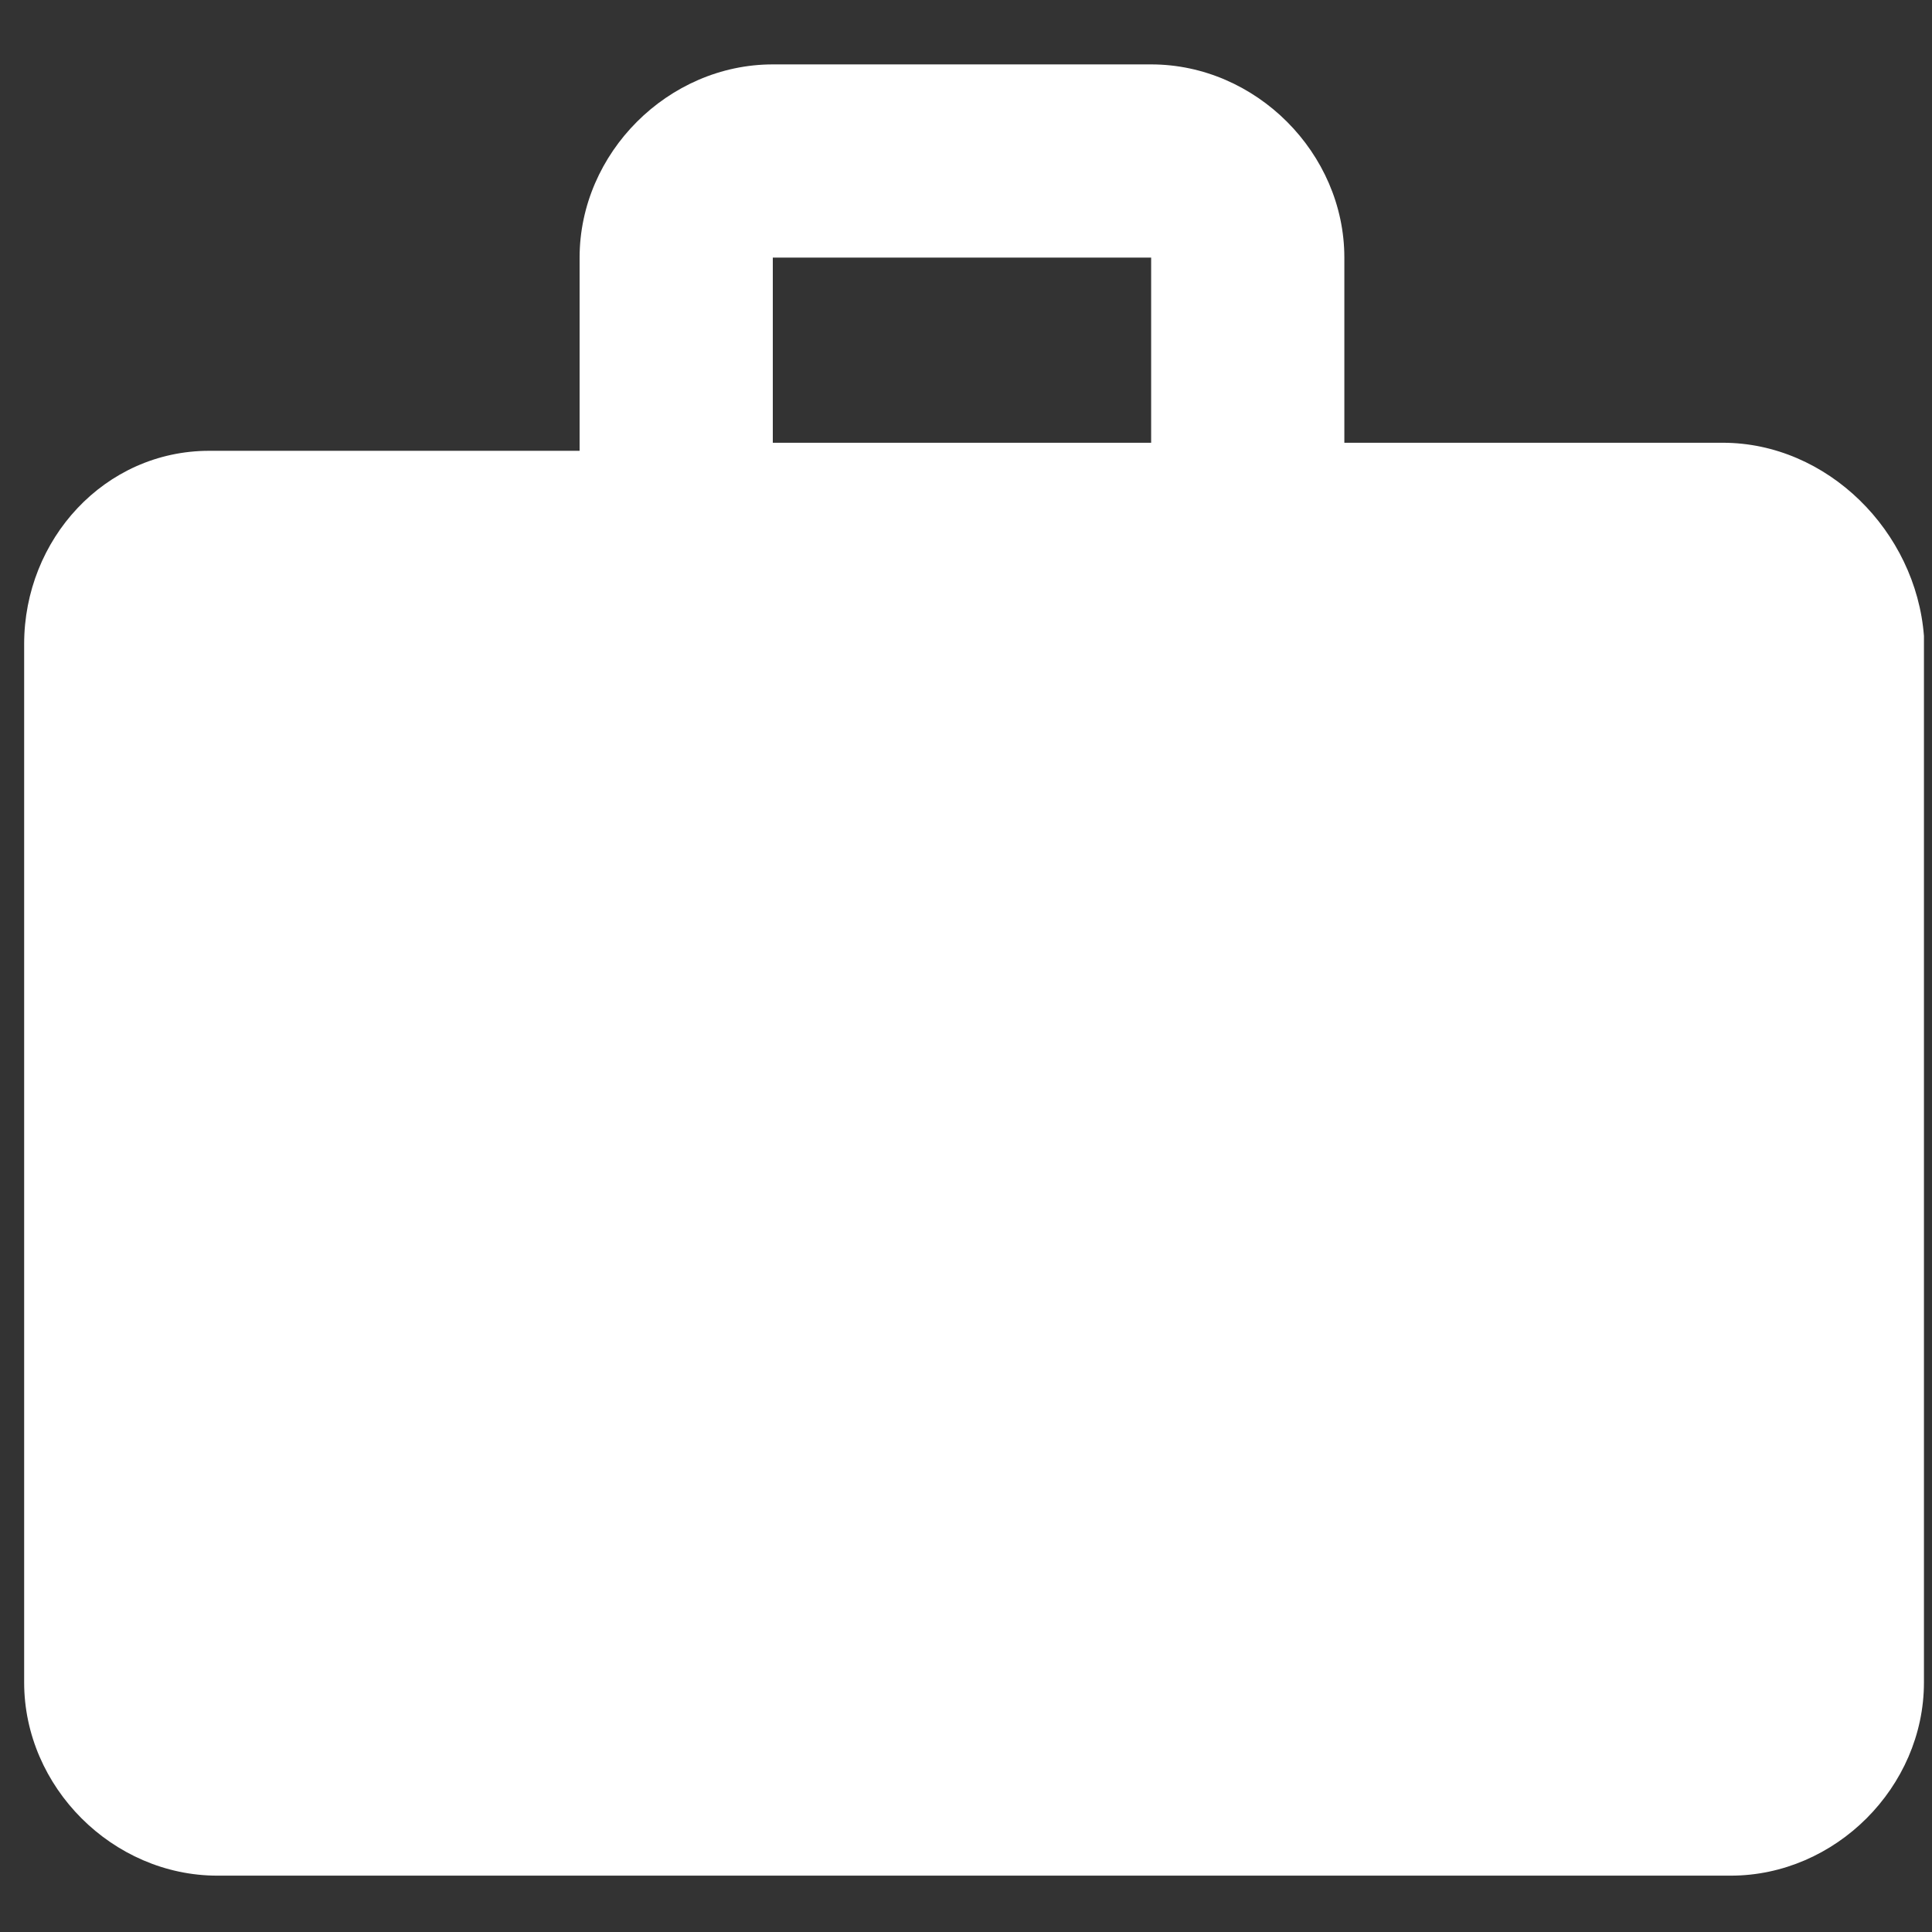
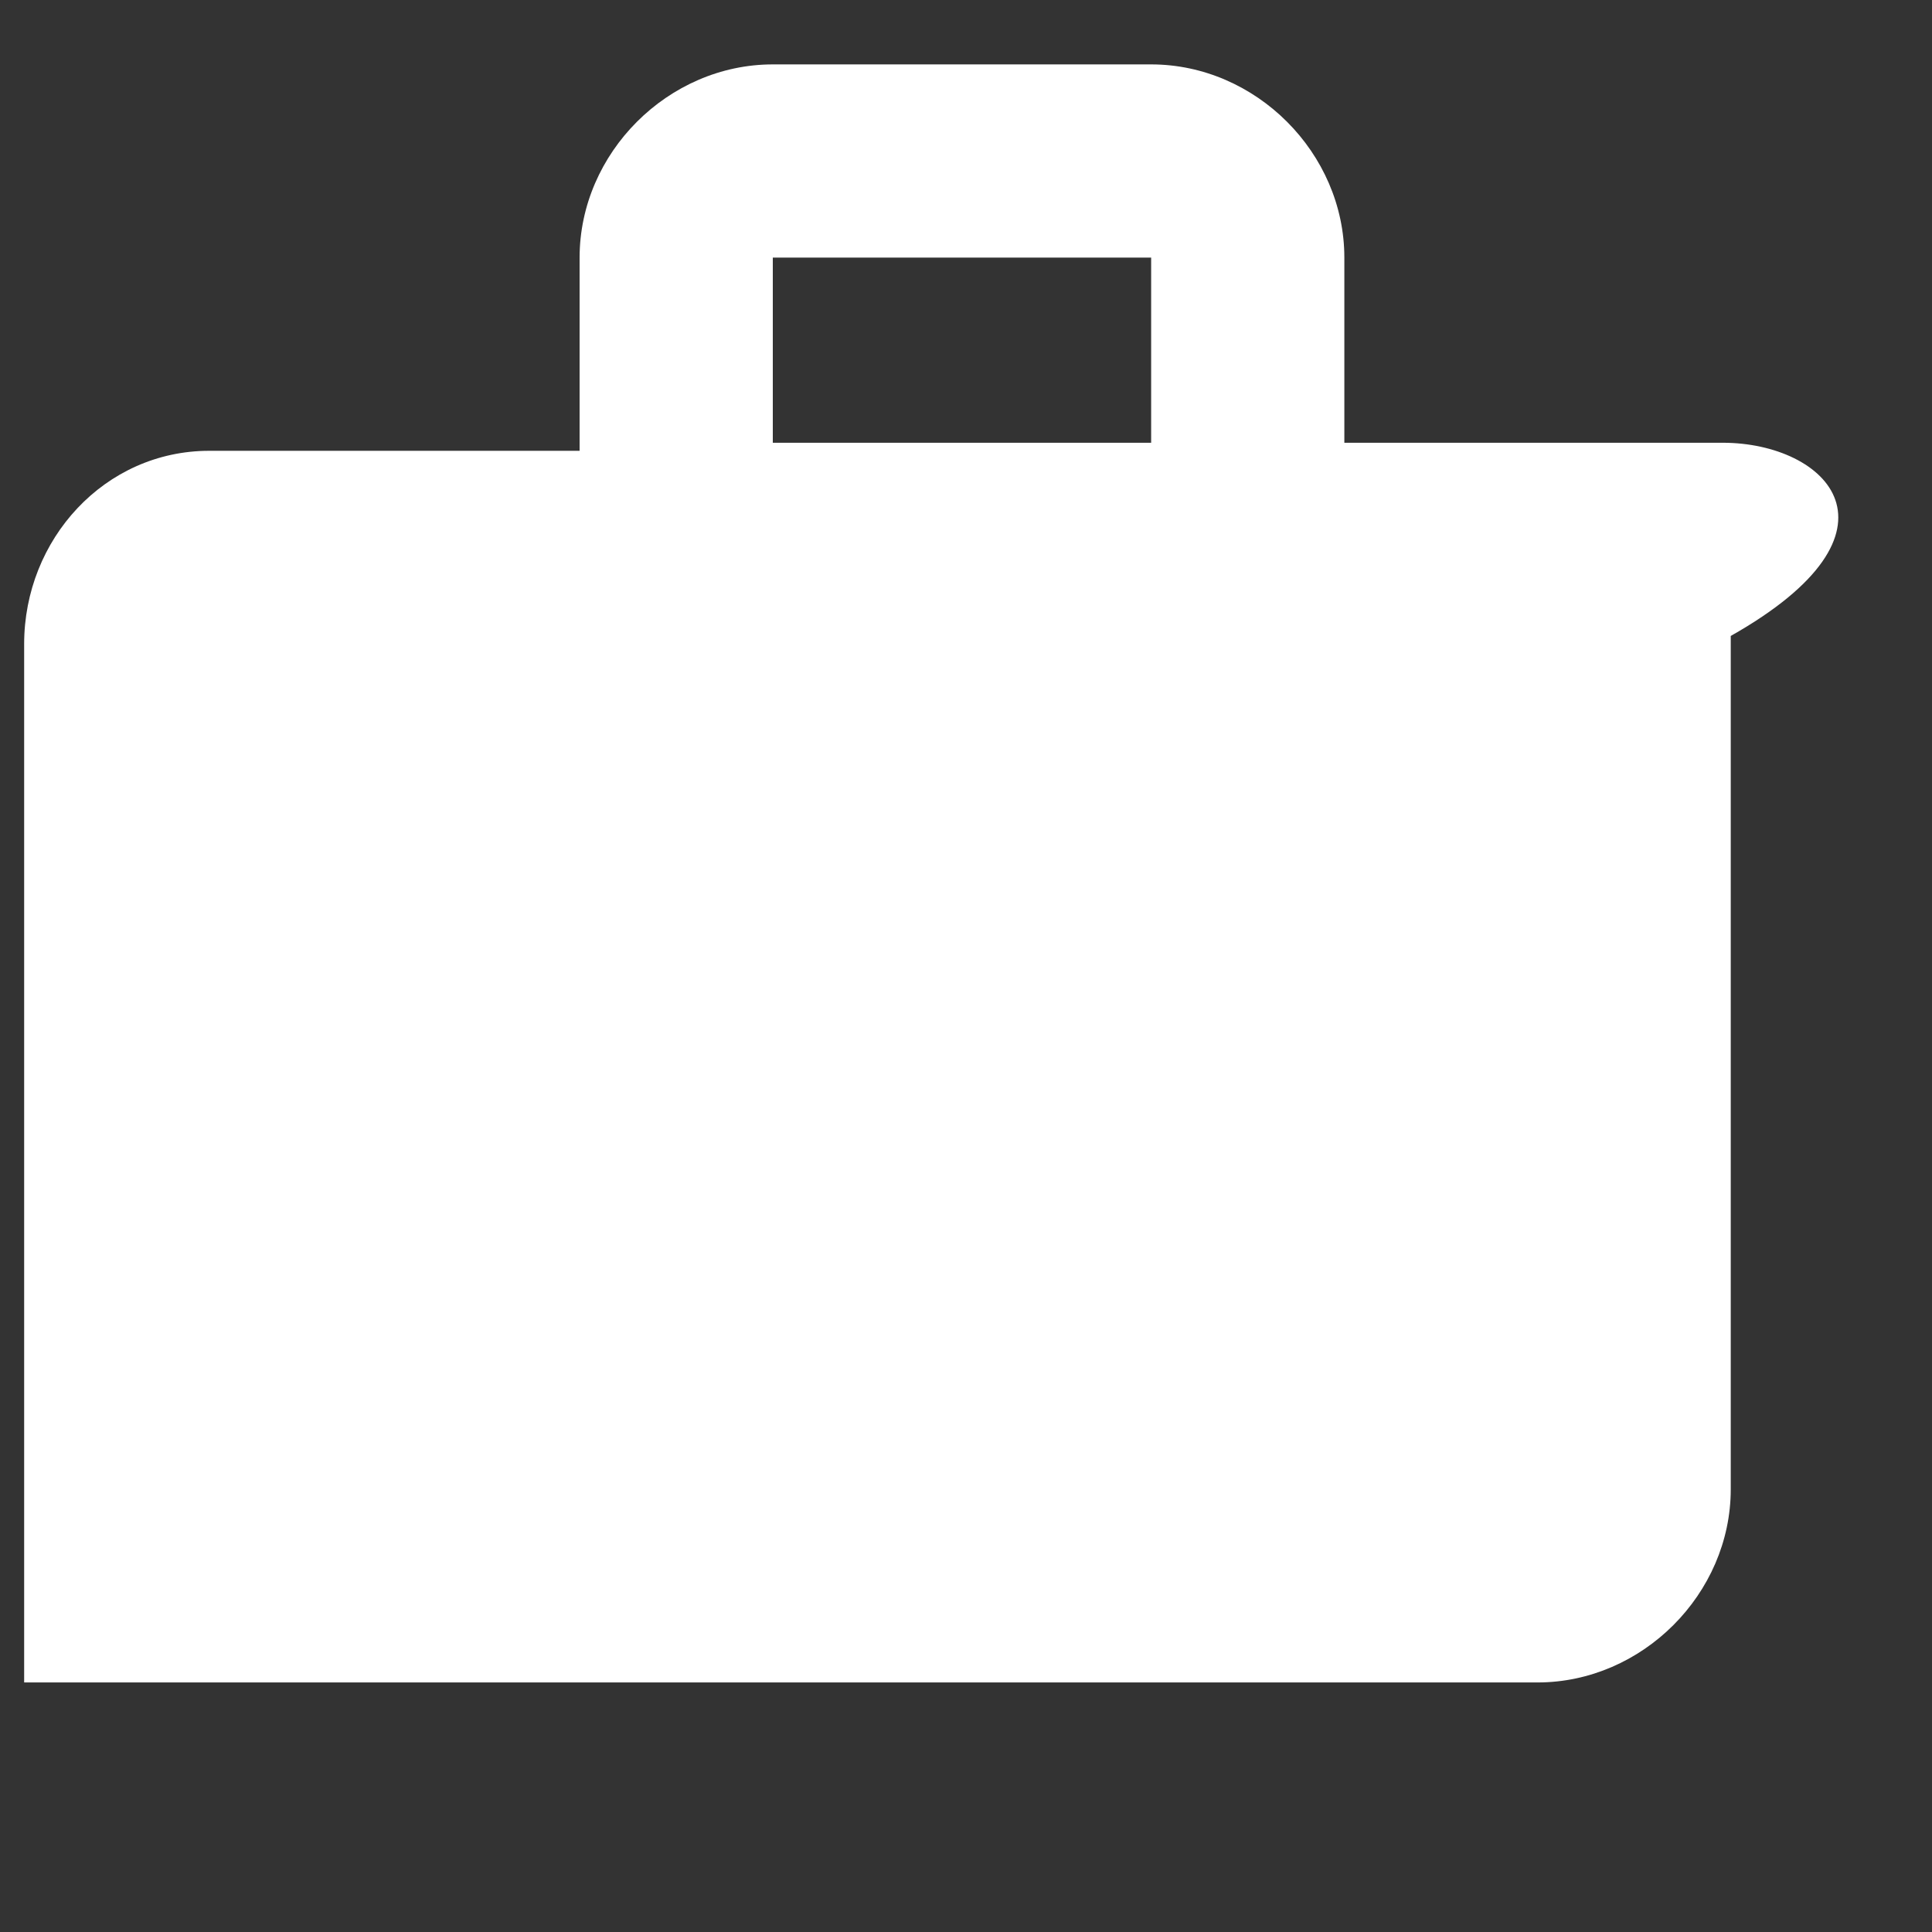
<svg xmlns="http://www.w3.org/2000/svg" version="1.1" id="Layer_1" x="0px" y="0px" viewBox="0 0 24 24" style="enable-background:new 0 0 24 24;" xml:space="preserve">
  <rect x="0" y="0" width="24" height="24" fill="#333333" stroke="none" />
  <style type="text/css">
	.st0{fill:none;}
	.st1{fill:#FFFFFF;}
</style>
-   <rect class="st0" width="24" height="24" />
-   <path class="st1" d="M21.4,5.5h-4.7V3.2c0-1.3-1.1-2.4-2.4-2.4H9.6c-1.3,0-2.4,1.1-2.4,2.4v2.4H2.6c-1.3,0-2.3,1.1-2.3,2.4l0,12.9  c0,1.3,1.1,2.4,2.4,2.4h18.8c1.3,0,2.4-1.1,2.4-2.4V7.9C23.8,6.6,22.7,5.5,21.4,5.5z M14.4,5.5H9.6V3.2h4.7V5.5z" />
+   <path class="st1" d="M21.4,5.5h-4.7V3.2c0-1.3-1.1-2.4-2.4-2.4H9.6c-1.3,0-2.4,1.1-2.4,2.4v2.4H2.6c-1.3,0-2.3,1.1-2.3,2.4l0,12.9  h18.8c1.3,0,2.4-1.1,2.4-2.4V7.9C23.8,6.6,22.7,5.5,21.4,5.5z M14.4,5.5H9.6V3.2h4.7V5.5z" />
</svg>